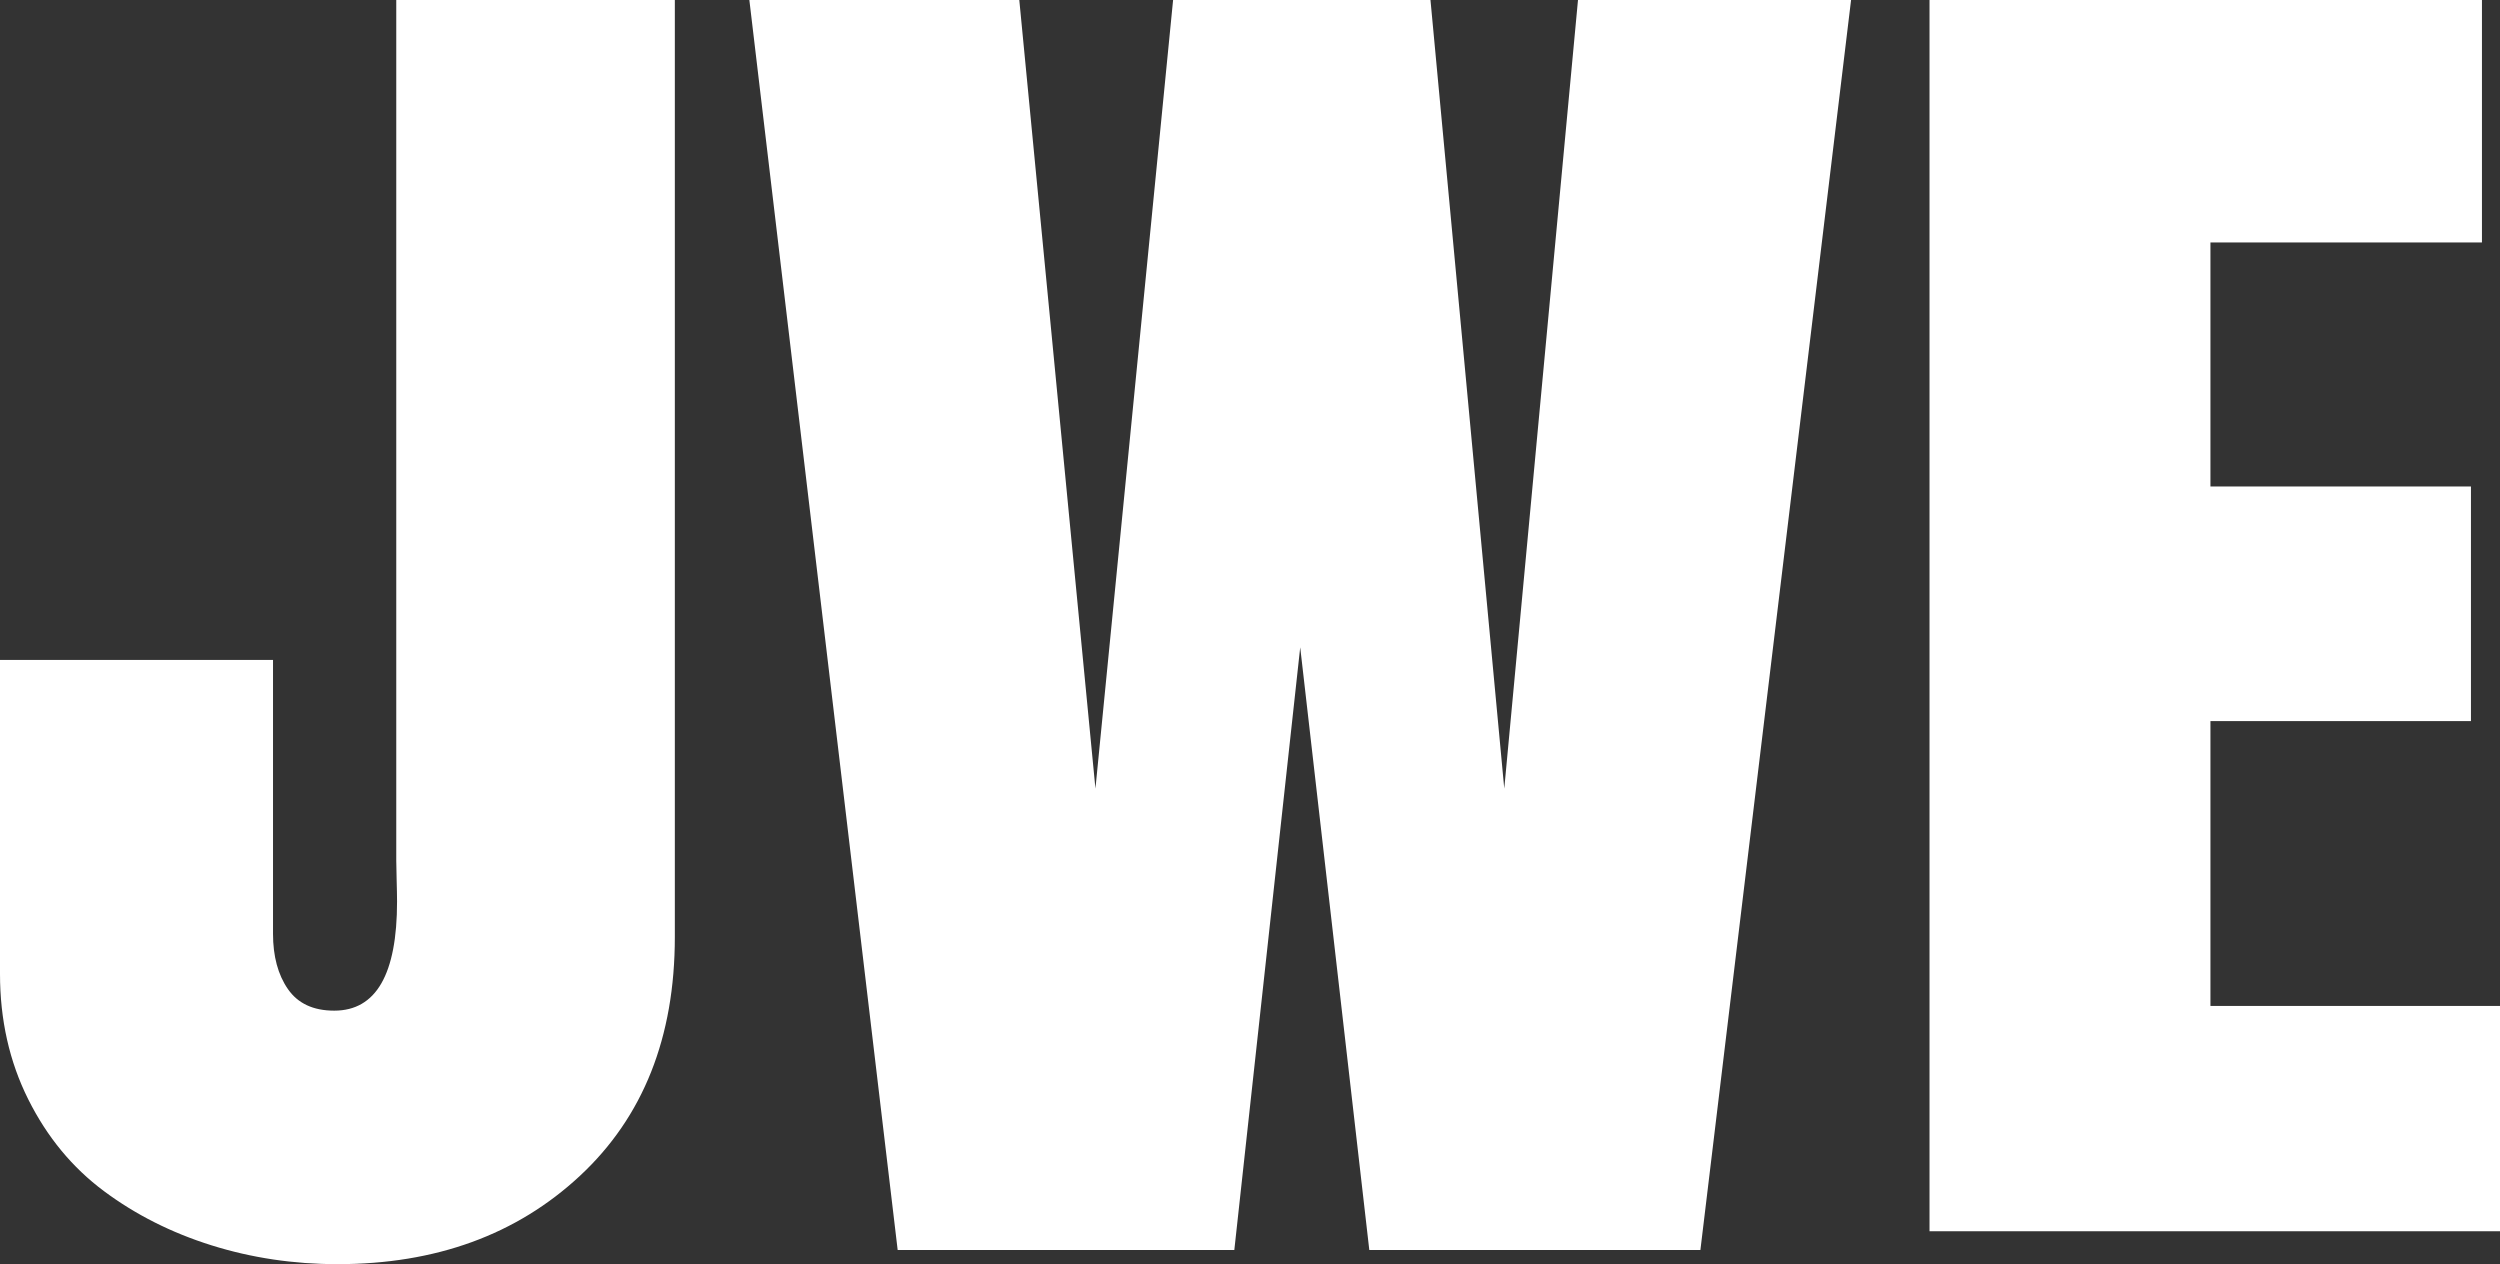
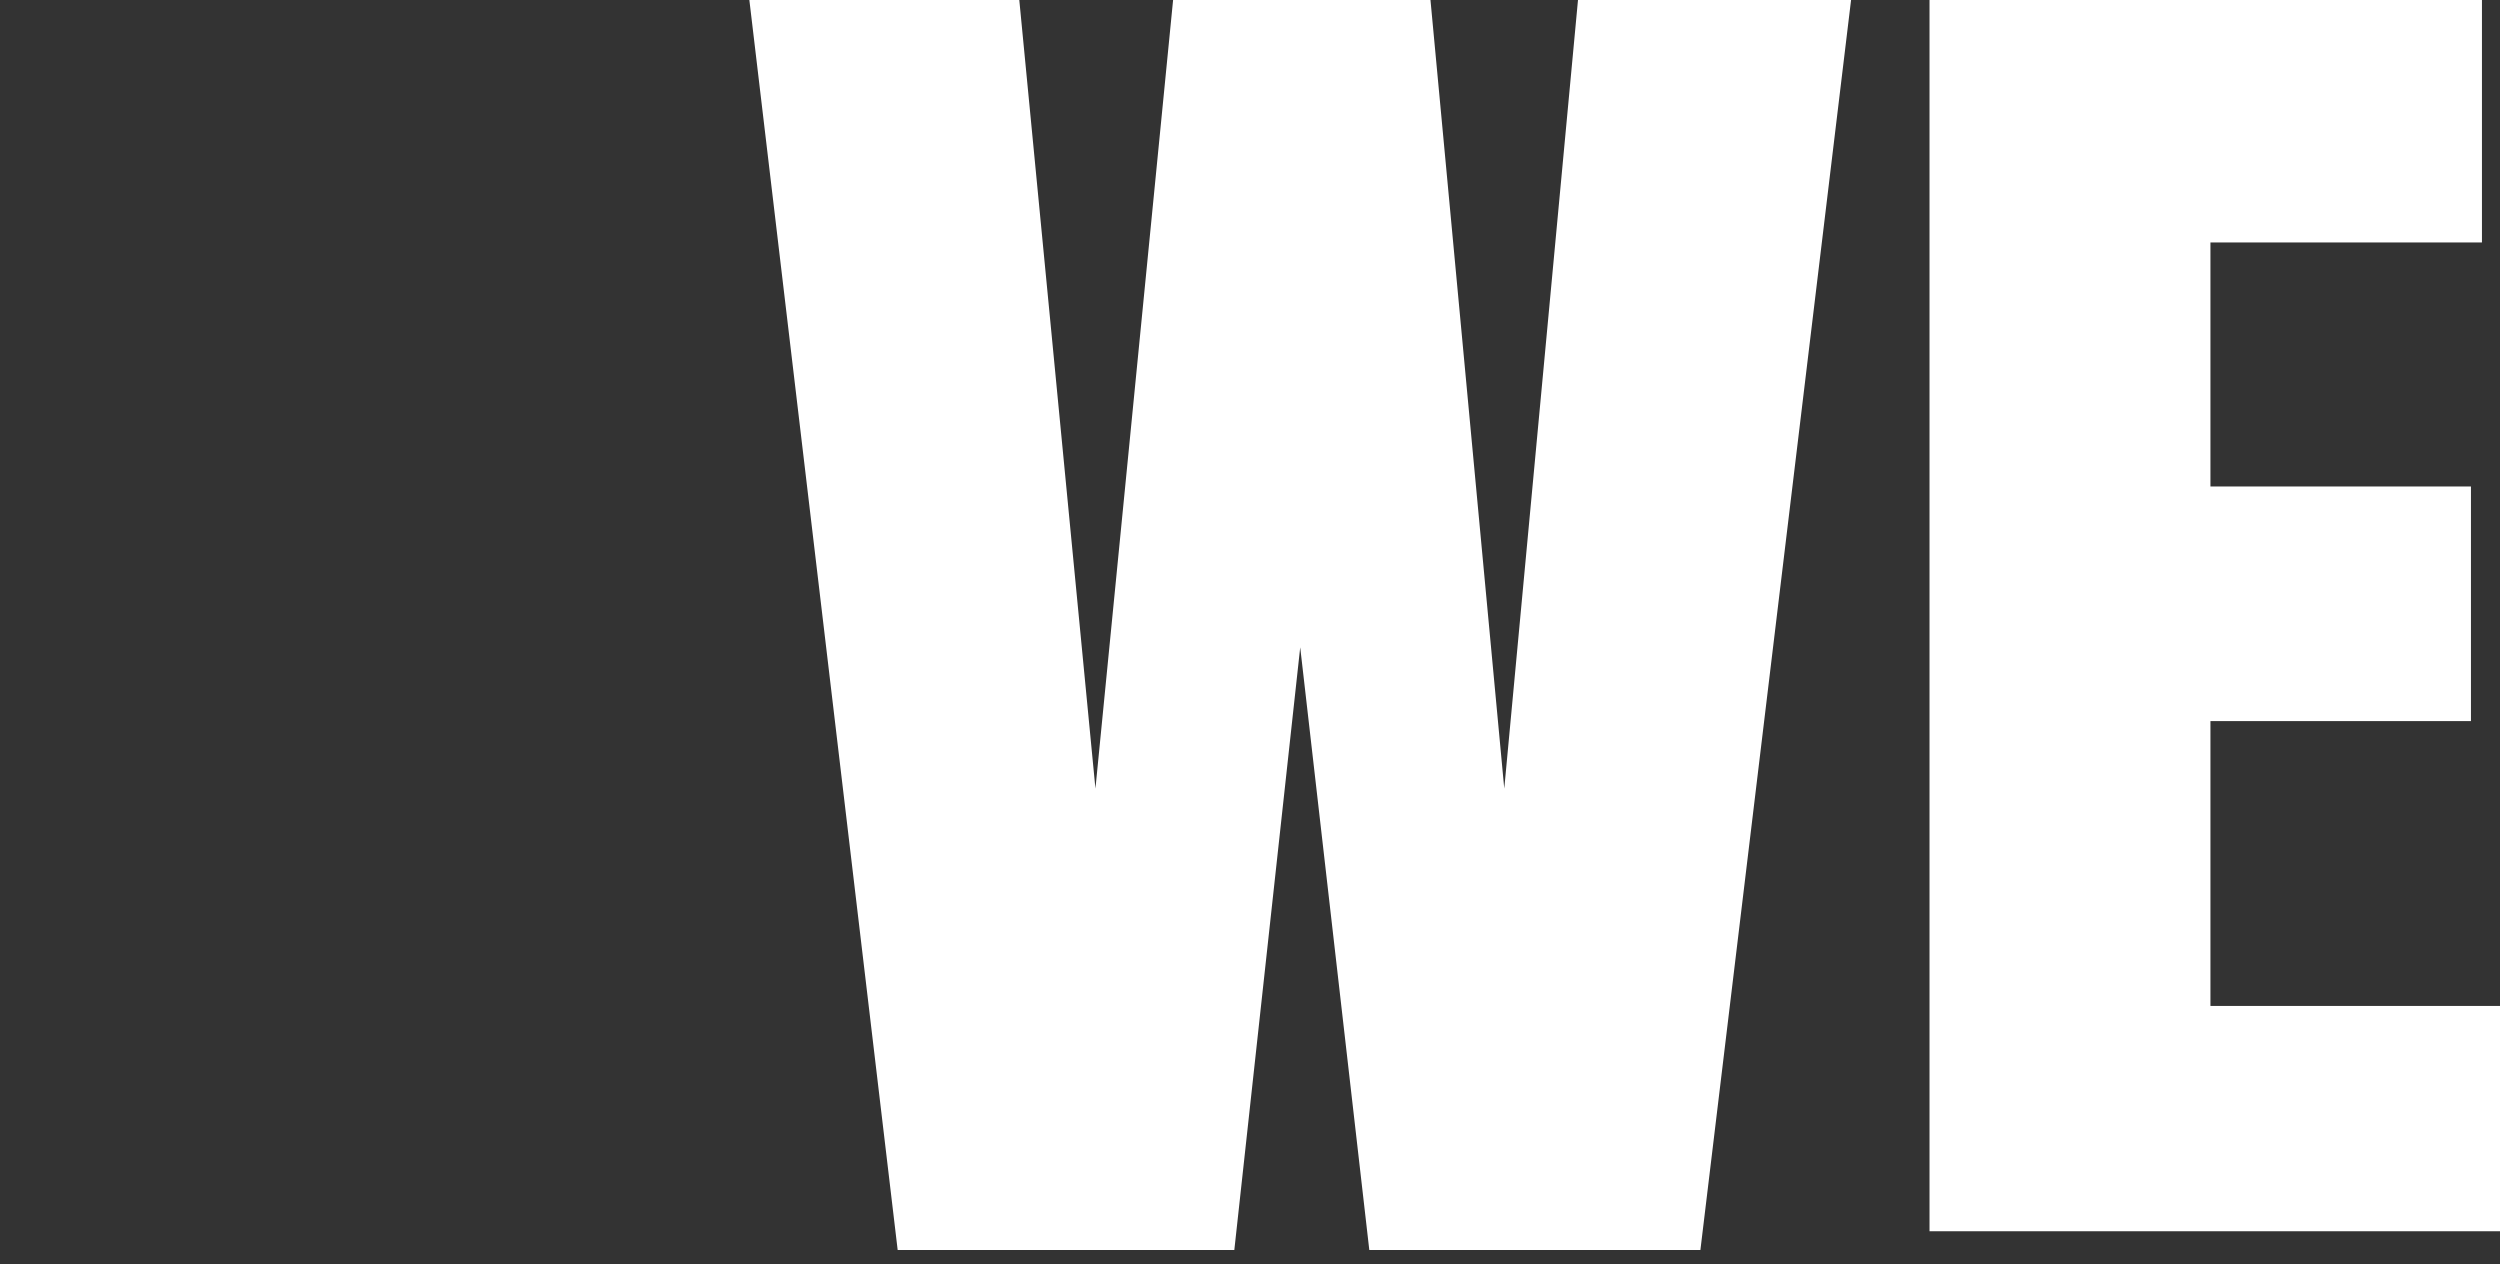
<svg xmlns="http://www.w3.org/2000/svg" id="Layer_2" viewBox="0 0 413.99 209.34">
  <rect x="0" y="0" width="413.99" height="209.34" fill="#333333" stroke="none" />
  <defs>
    <style>.cls-1{fill:#fff;}</style>
  </defs>
  <g id="Layer_2-2">
-     <path class="cls-1" d="M111.75,155.15V0h-46.13V142.55c0,.52,.02,1.54,.06,3.05,.04,1.52,.07,2.75,.07,3.7,0,12.04-3.47,18.06-10.4,18.06-3.47,0-6.02-1.19-7.67-3.57s-2.47-5.44-2.47-9.16v-45.35H0v51.98c0,7.62,1.56,14.55,4.68,20.79,3.12,6.24,7.3,11.3,12.54,15.2,5.24,3.9,11.17,6.89,17.8,8.97s13.58,3.12,20.86,3.12c16.29,0,29.67-4.87,40.15-14.62,10.48-9.75,15.72-22.93,15.72-39.57h0Z" />
    <polygon class="cls-1" points="261.31 0 249.1 130.59 236.88 0 194.26 0 181.4 130.59 168.79 0 124.09 0 148.65 206.99 204.4 206.99 215.31 107.2 226.75 206.99 281.58 206.99 306.53 0 261.31 0" />
    <polygon class="cls-1" points="366.04 119.41 409.18 119.41 409.18 80.56 366.04 80.56 366.04 40.15 411 40.15 411 0 319.52 0 319.52 203.89 413.99 203.89 413.99 166.58 366.04 166.58 366.04 119.41" />
  </g>
</svg>